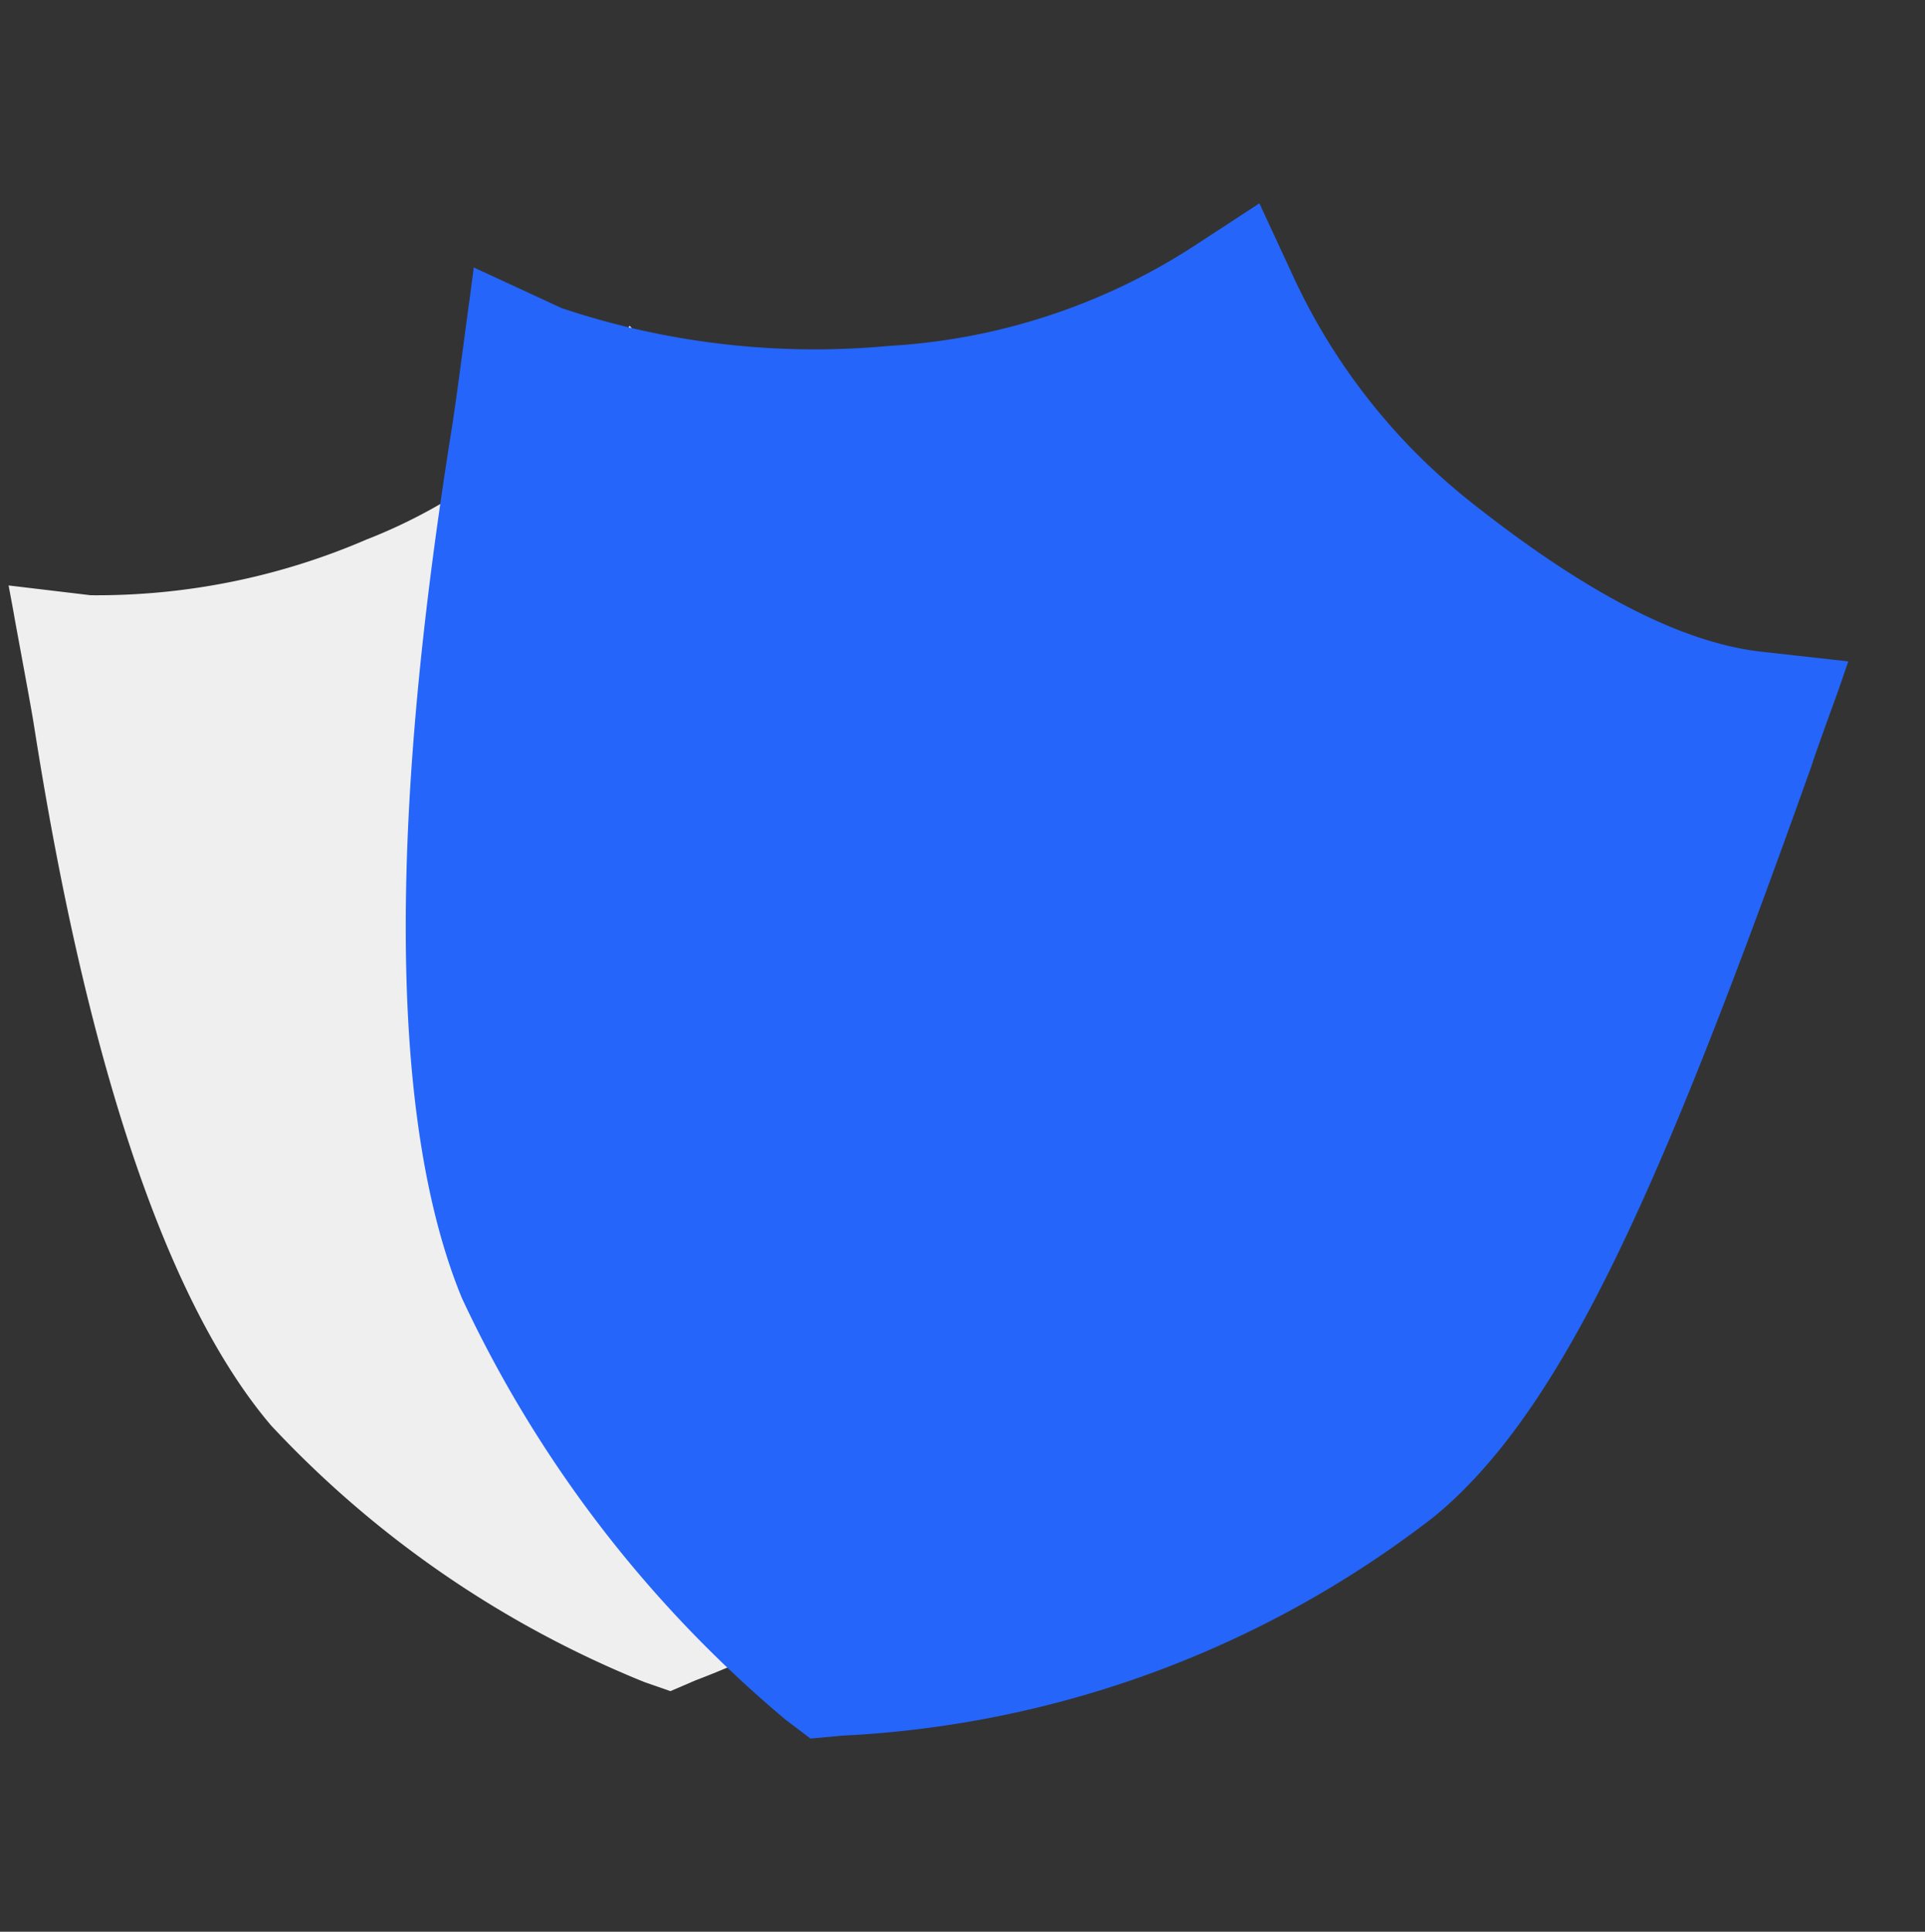
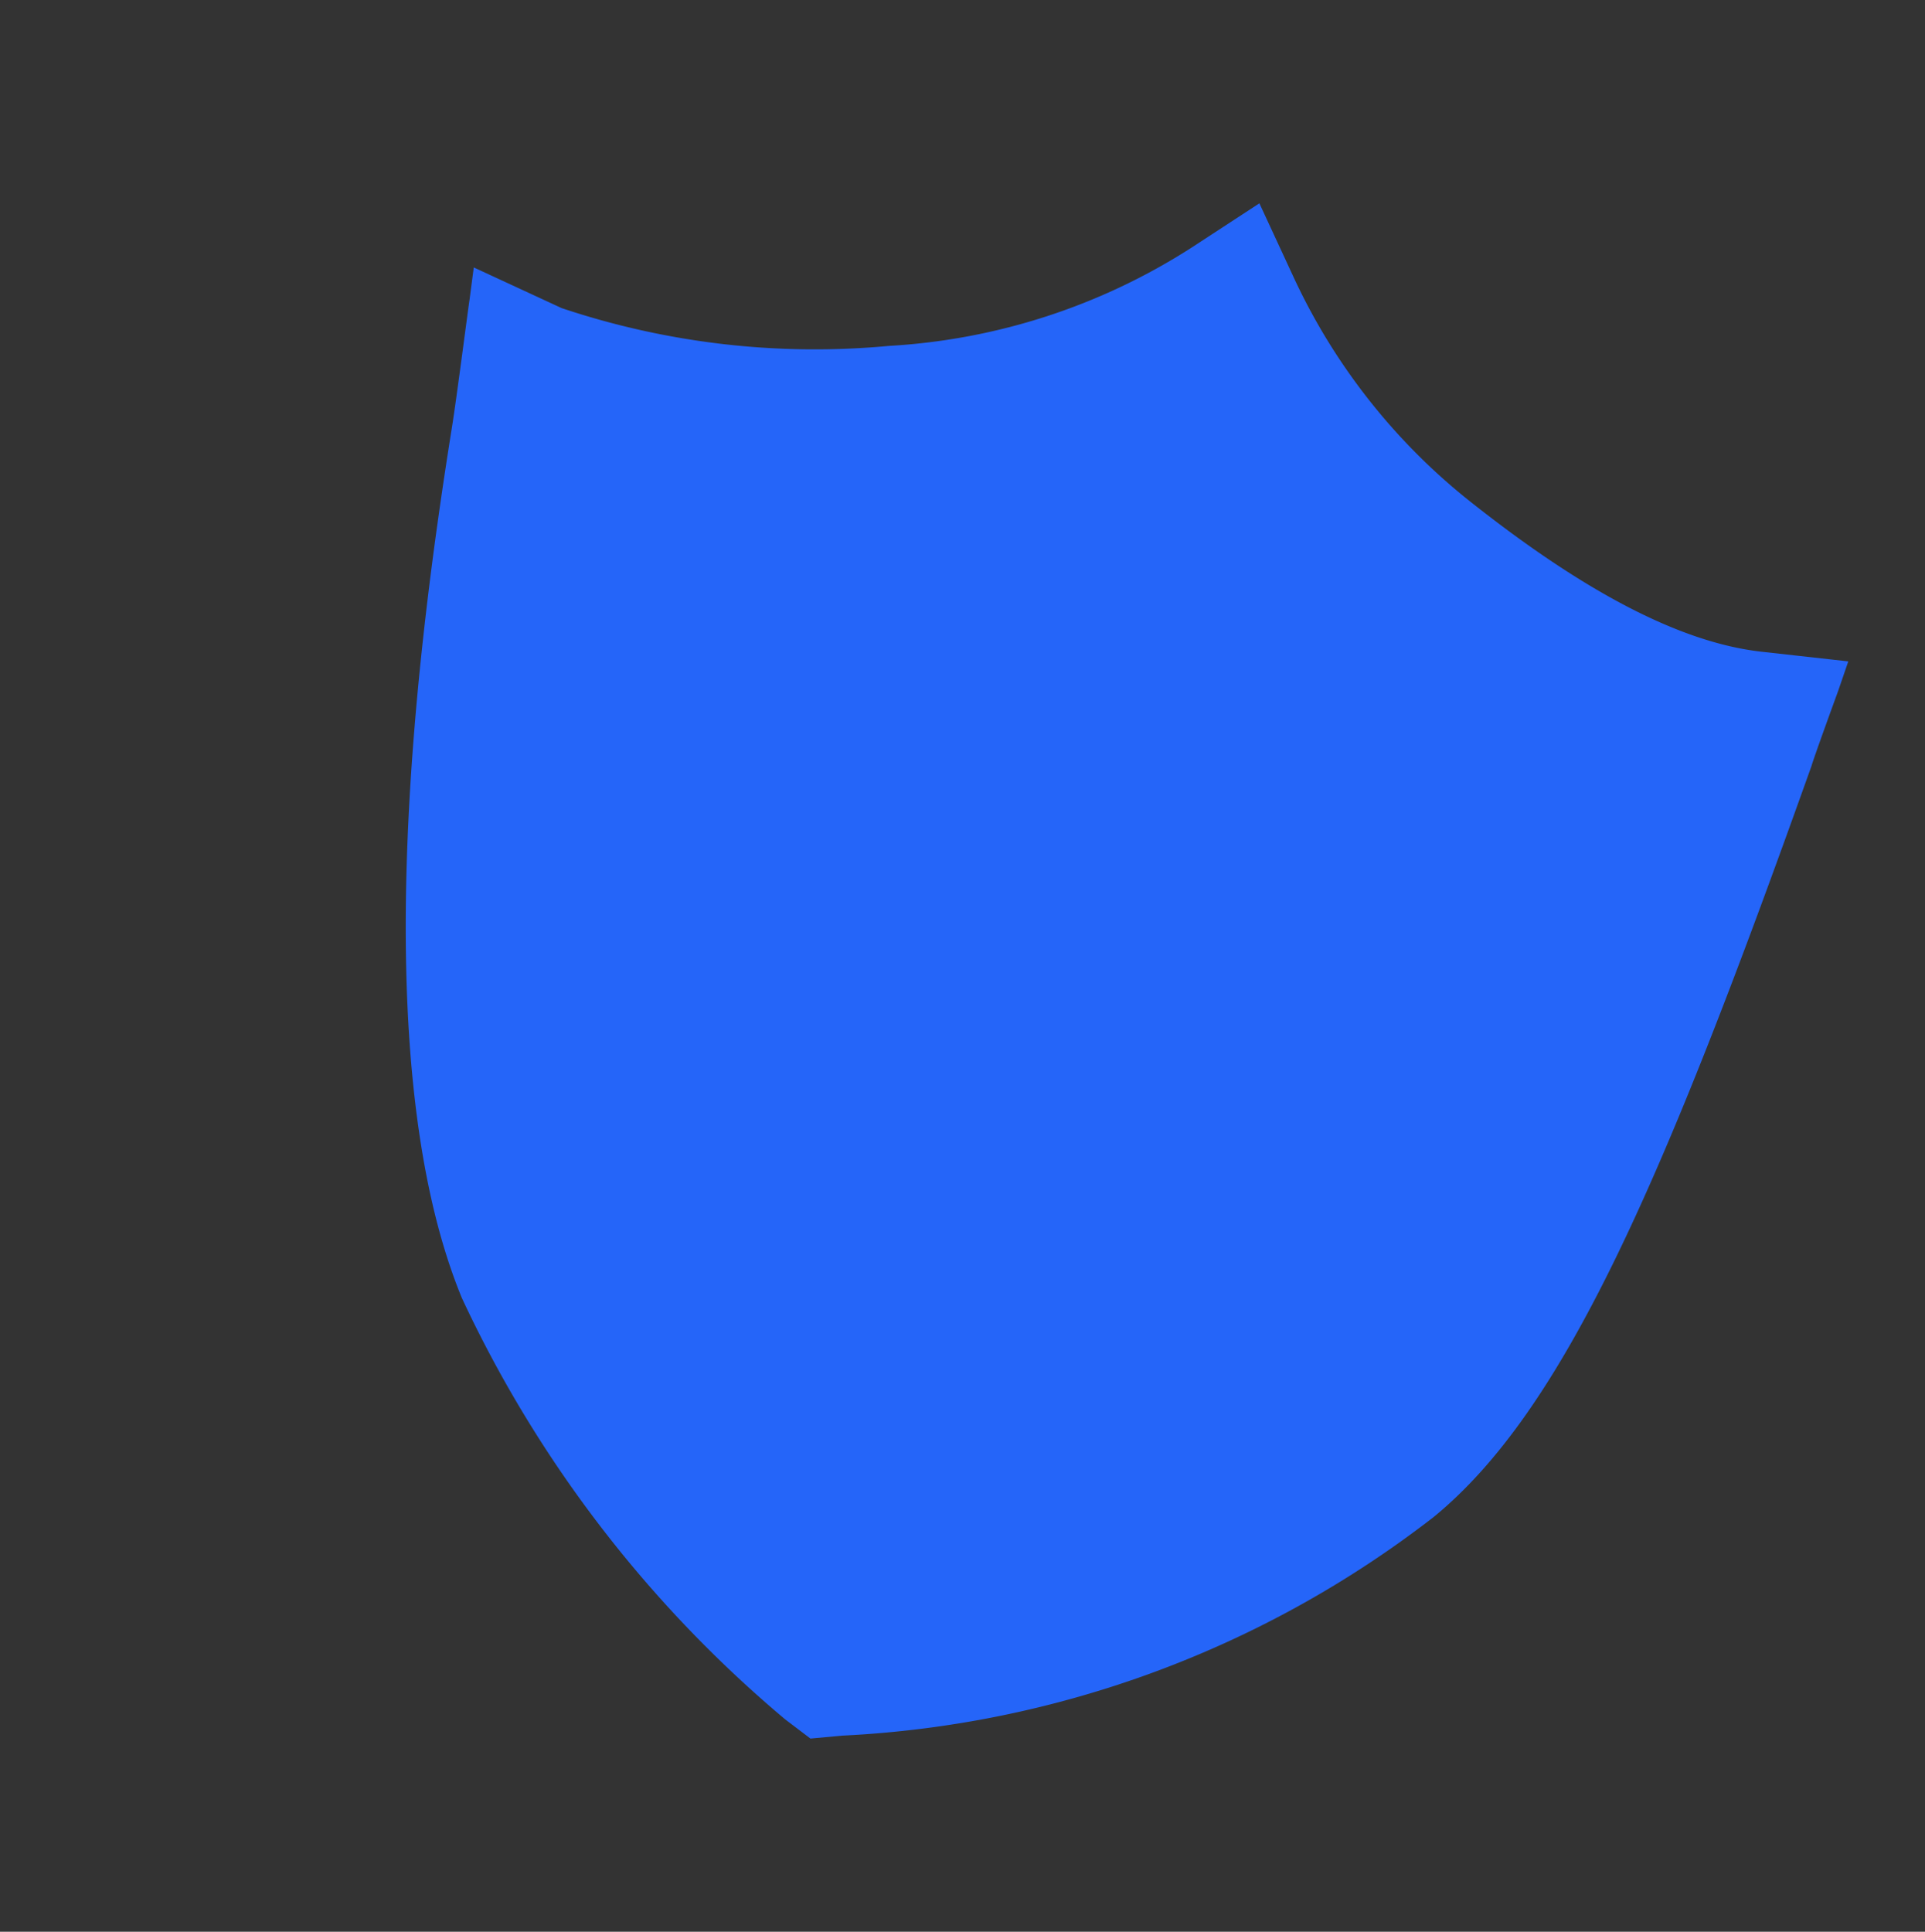
<svg xmlns="http://www.w3.org/2000/svg" width="36.662" height="36.789" viewBox="0 0 36.662 36.789">
  <rect x="0" y="0" width="36.662" height="36.789" fill="#333333" stroke="none" />
  <g id="pm_icon2" transform="translate(0 0)">
-     <path id="Path_68045" data-name="Path 68045" d="M11.4,0l-.483.188A17.047,17.047,0,0,0,2.645,6.26C1.089,8.514.563,12.481.107,19.7c0,.161-.08,1.288-.08,1.288L0,21.5l1.422-.241A10.26,10.26,0,0,1,6.677,22.32a10.055,10.055,0,0,1,3.73,2.71l.859.993.859-.993a10.178,10.178,0,0,1,4.293-2.9,12.967,12.967,0,0,1,5.29-.877h0l1.556.241-.08-.537c0-.027-.241-1.61-.3-2.066-.4-3.3-1.4-10.214-4.059-13.568A19.961,19.961,0,0,0,11.885.188Z" transform="matrix(-0.999, 0.035, -0.035, -0.999, 24.157, 31.808)" fill="#efefef" />
    <path id="Path_68044" data-name="Path 68044" d="M13.347,0l-.565.22A19.956,19.956,0,0,0,3.1,7.328C1.275,9.966.66,14.61.126,23.06c0,.188-.094,1.508-.094,1.508l-.031.6,1.665-.283c1.539-.251,3.576.179,6.151,1.247A11.77,11.77,0,0,1,12.182,29.3l1.005,1.162L14.192,29.3a11.915,11.915,0,0,1,5.026-3.392,15.179,15.179,0,0,1,6.193-1.027h0l1.822.283-.094-.628c0-.031-.283-1.885-.346-2.419-.471-3.863-1.642-11.956-4.752-15.882A23.366,23.366,0,0,0,13.913.22Z" transform="translate(28.265 36.789) rotate(-164)" fill="#2565f9" />
  </g>
</svg>